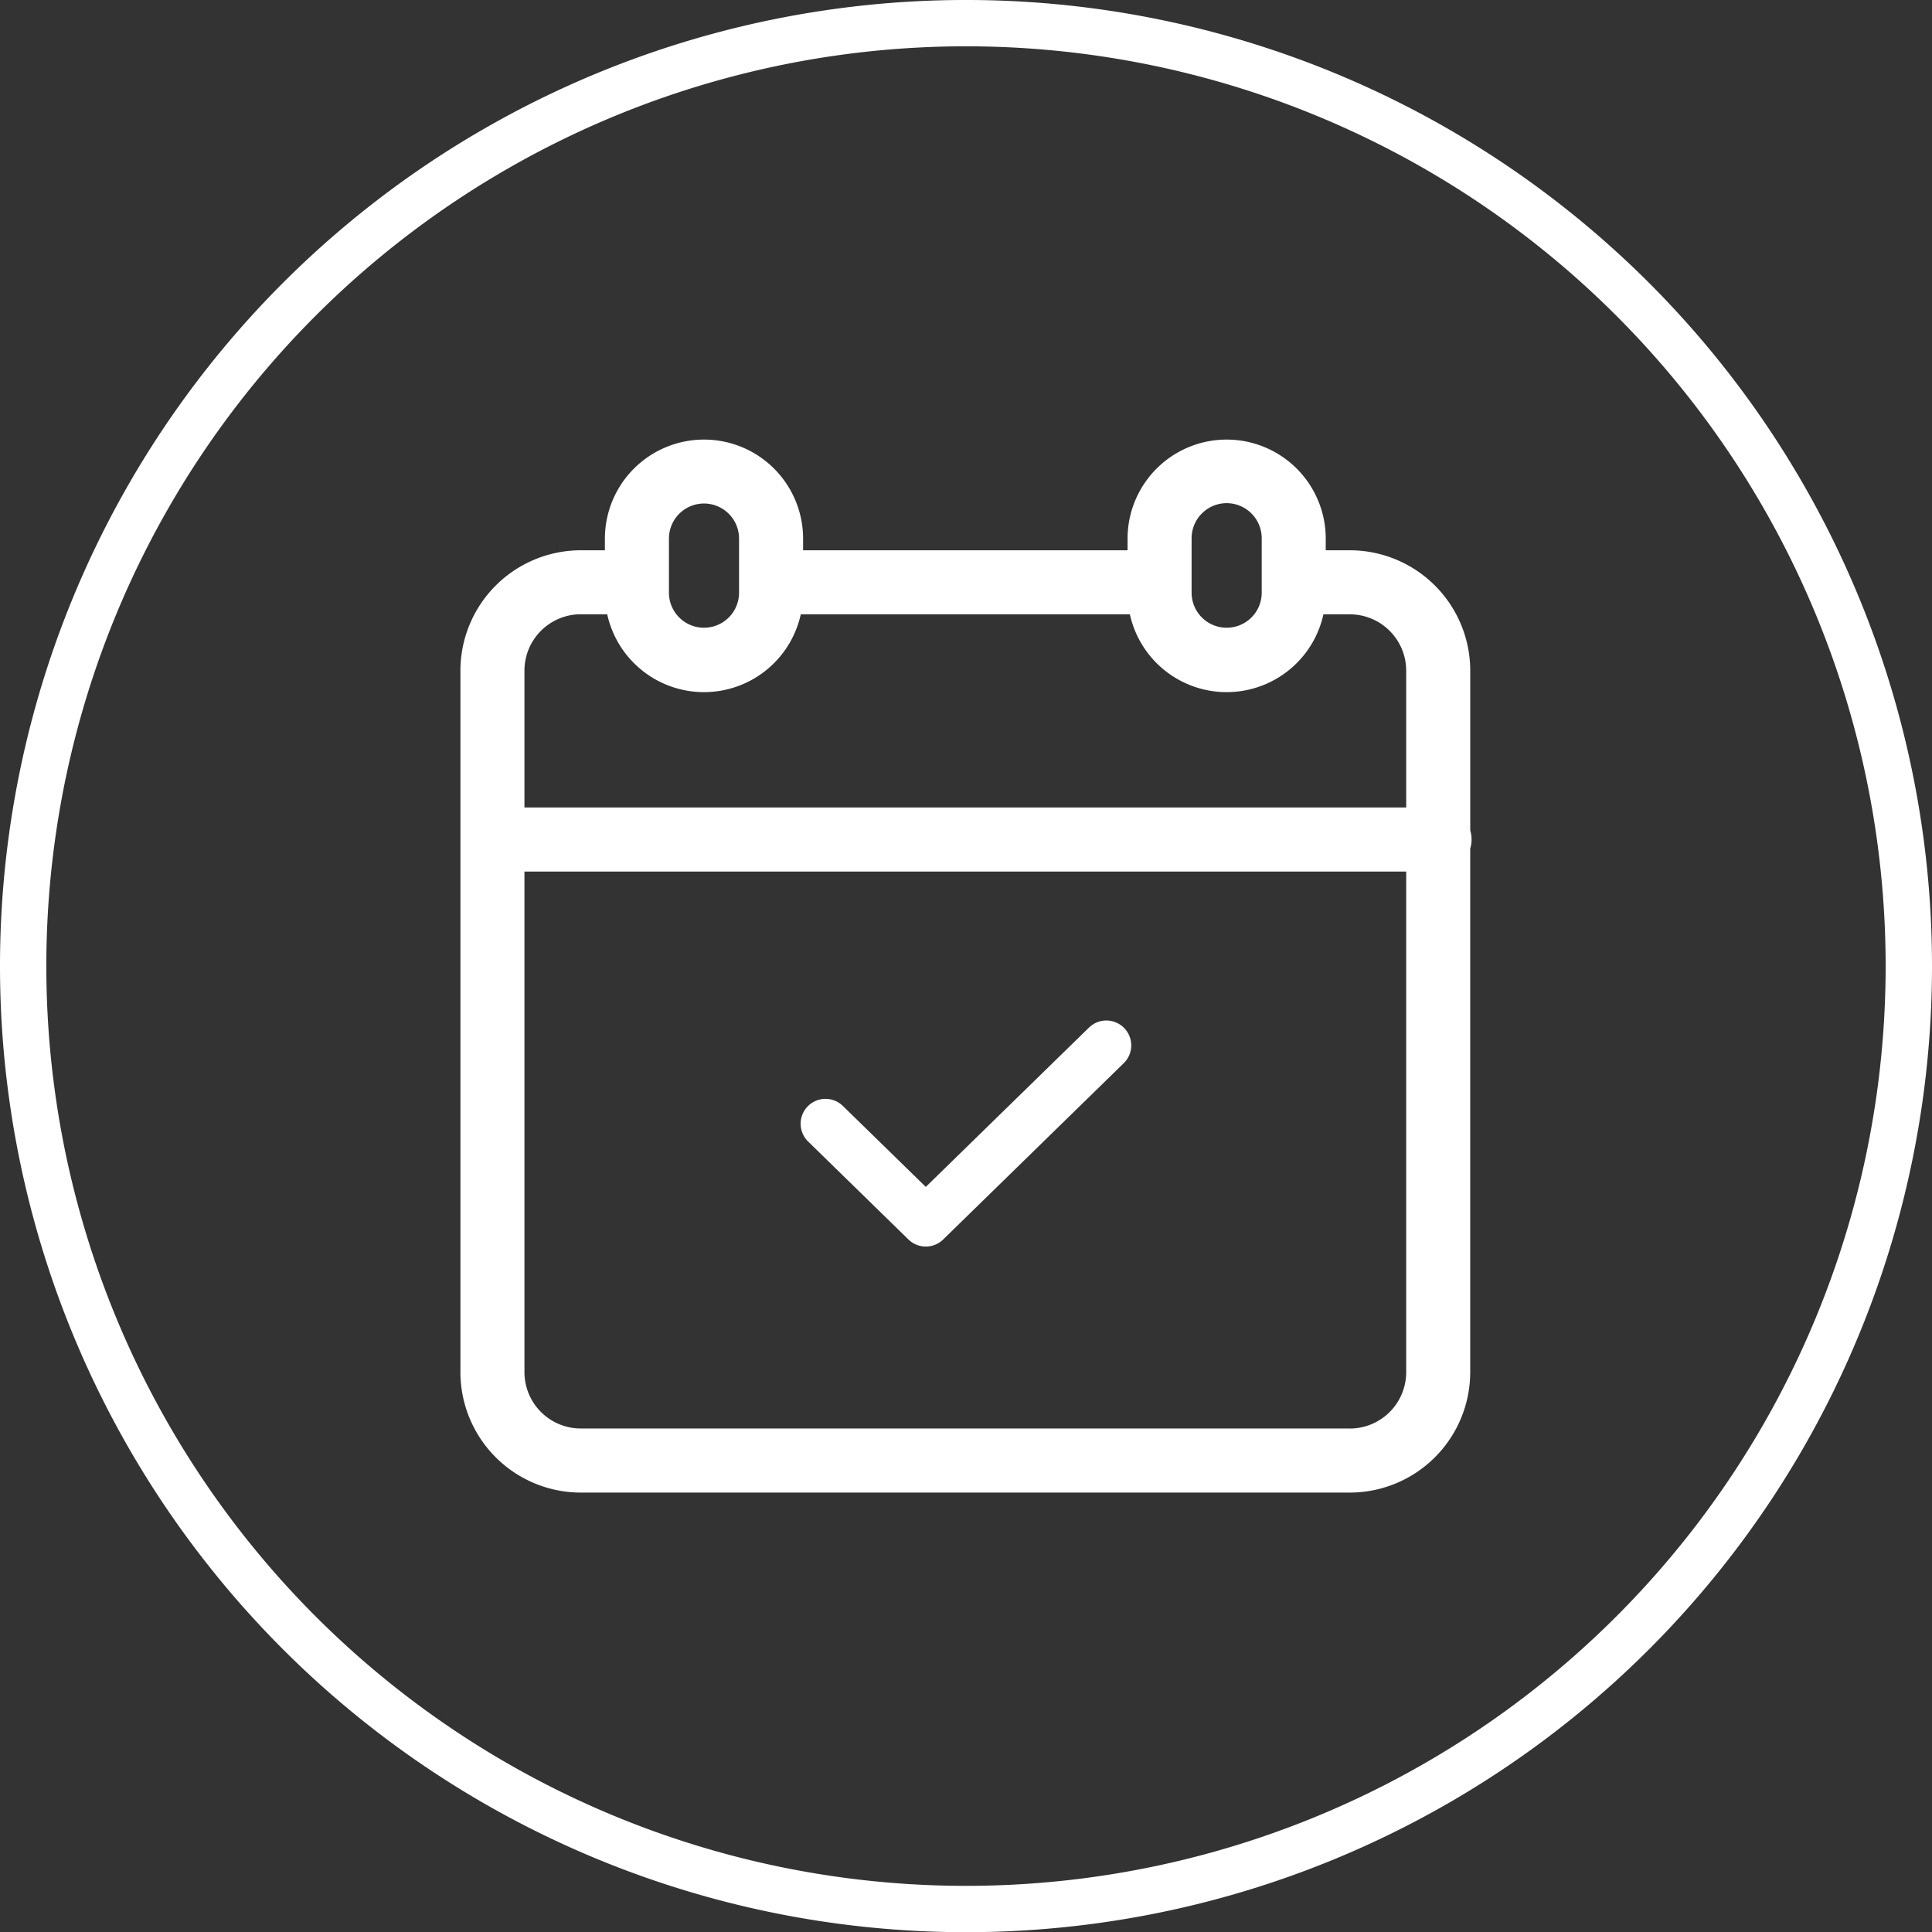
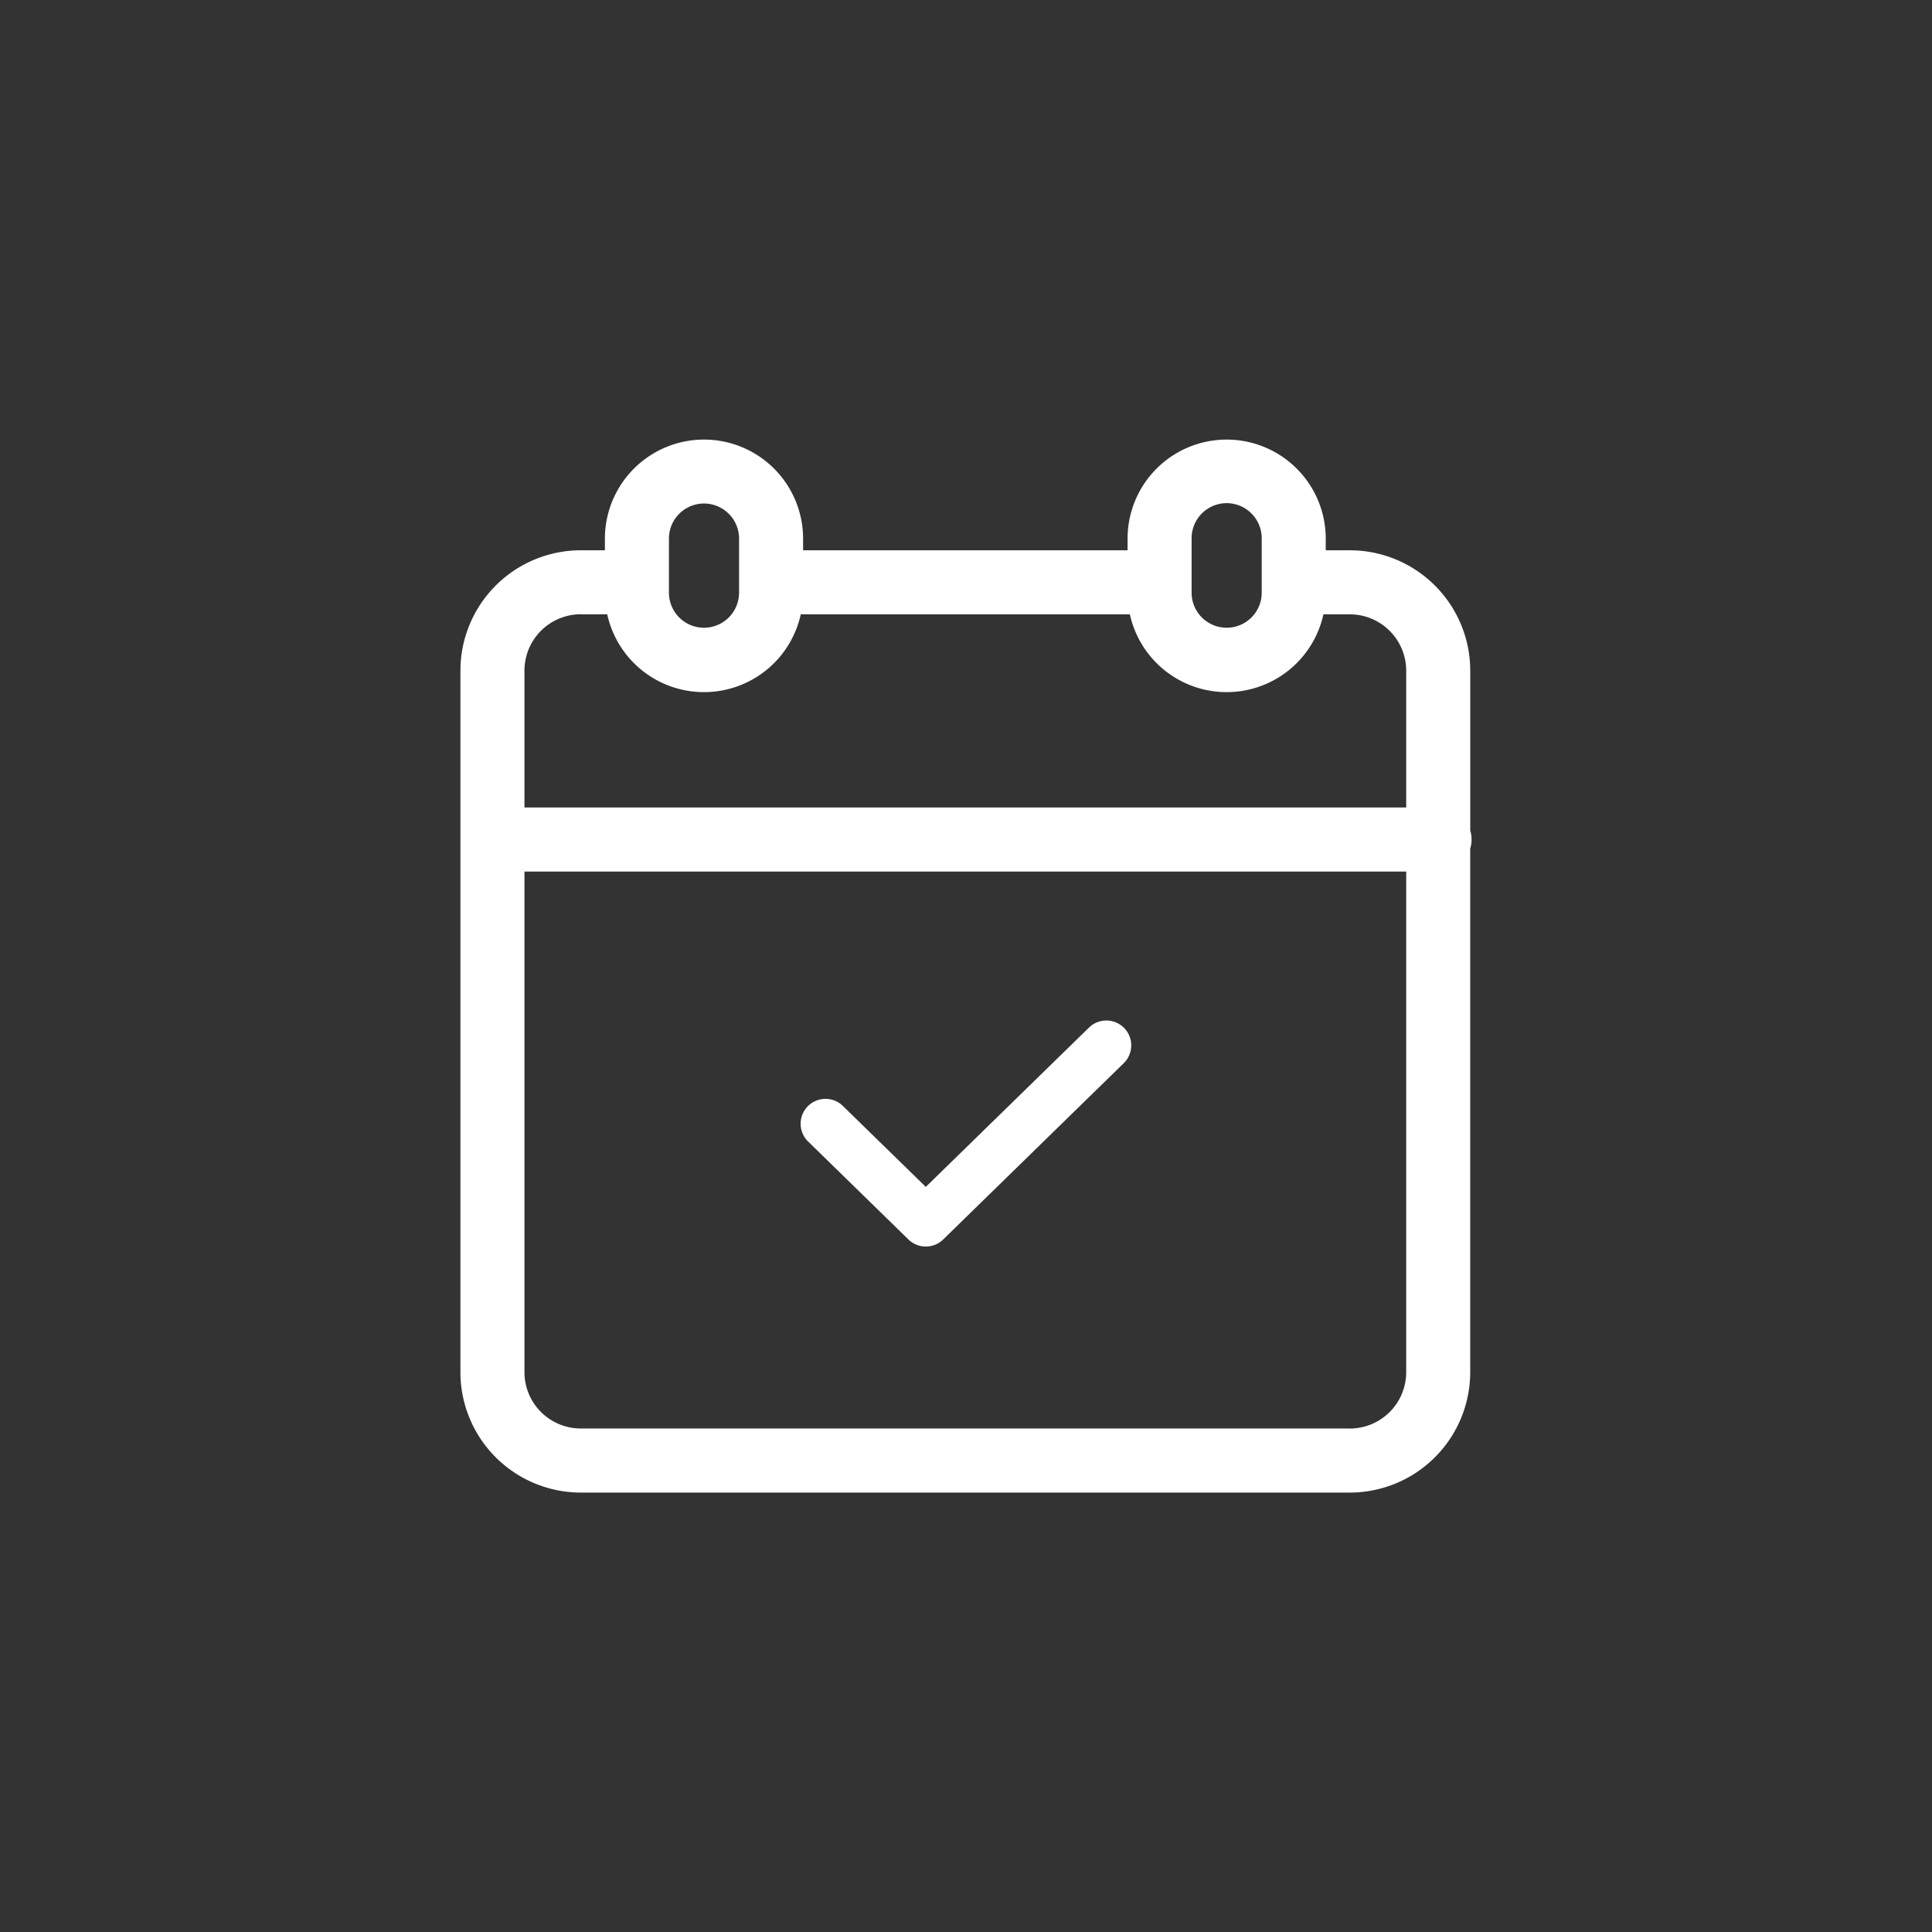
<svg xmlns="http://www.w3.org/2000/svg" width="161.53" height="161.545" viewBox="0 0 161.53 161.545">
  <rect x="0" y="0" width="161.53" height="161.545" fill="#333333" stroke="none" />
  <defs>
    <clipPath id="clip-path">
      <path id="Pfad_43" data-name="Pfad 43" d="M0,26.16H161.53V-135.385H0Z" transform="translate(0 135.385)" fill="none" />
    </clipPath>
  </defs>
  <g id="Gruppe_152" data-name="Gruppe 152" transform="translate(0 135.385)">
    <g id="Gruppe_45" data-name="Gruppe 45" transform="translate(0 -135.385)" clip-path="url(#clip-path)">
      <g id="Gruppe_42" data-name="Gruppe 42" transform="translate(0 -0.001)">
-         <path id="Pfad_40" data-name="Pfad 40" d="M26.158,13.08A80.762,80.762,0,0,0-54.6-67.693,80.765,80.765,0,0,0-135.372,13.08,80.765,80.765,0,0,0-54.6,93.854,80.762,80.762,0,0,0,26.158,13.08m-3.876,0a76.89,76.89,0,0,1-76.88,76.9,76.894,76.894,0,0,1-76.9-76.9,76.892,76.892,0,0,1,76.9-76.9,76.888,76.888,0,0,1,76.88,76.9" transform="translate(135.372 67.693)" fill="#fff" />
-       </g>
+         </g>
      <g id="Gruppe_43" data-name="Gruppe 43" transform="translate(38.994 37.253)">
        <path id="Pfad_41" data-name="Pfad 41" d="M16.635,6.429V-7A9.574,9.574,0,0,0,7.071-16.56H4.553v-1.51a7.784,7.784,0,0,0-7.784-7.745,7.785,7.785,0,0,0-7.785,7.745v1.51H-39.144v-1.51a7.784,7.784,0,0,0-7.784-7.745,7.787,7.787,0,0,0-7.787,7.745v1.51h-2.518A9.574,9.574,0,0,0-66.795-7V51.659a9.575,9.575,0,0,0,9.563,9.564h64.3a9.575,9.575,0,0,0,9.564-9.564V7.809a2.157,2.157,0,0,0,0-1.38M-3.231-21.5A3.435,3.435,0,0,1,.2-18.07v4.585a3.43,3.43,0,0,1-3.431,3.4,3.431,3.431,0,0,1-3.431-3.4V-18.07A3.434,3.434,0,0,1-3.231-21.5M-50.36-18.07a3.431,3.431,0,0,1,3.43-3.4,3.433,3.433,0,0,1,3.432,3.4v4.585a3.433,3.433,0,0,1-3.432,3.4,3.431,3.431,0,0,1-3.43-3.4Zm-6.872,5.863h2.624A7.786,7.786,0,0,0-46.93-5.7a7.785,7.785,0,0,0,7.679-6.505H-10.91A7.785,7.785,0,0,0-3.231-5.7a7.785,7.785,0,0,0,7.678-6.505H7.071A5.216,5.216,0,0,1,12.28-7V4.941H-62.441V-7a5.215,5.215,0,0,1,5.209-5.211m64.3,69.076h-64.3a5.214,5.214,0,0,1-5.209-5.21V9.3H12.28V51.659a5.215,5.215,0,0,1-5.21,5.21" transform="translate(66.795 25.815)" fill="#fff" stroke="#fff" stroke-width="1" />
      </g>
      <g id="Gruppe_44" data-name="Gruppe 44" transform="translate(66.939 85.317)">
        <path id="Pfad_42" data-name="Pfad 42" d="M3.906.095-9.748,13.426-16.68,6.658a2.079,2.079,0,0,0-2.927.02,2.081,2.081,0,0,0-.007,2.928l.029.027,8.385,8.188a2.08,2.08,0,0,0,2.906,0L6.812,3.072A2.08,2.08,0,0,0,3.918.084L3.906.1Z" transform="translate(20.213 0.491)" fill="#fff" />
      </g>
    </g>
  </g>
</svg>